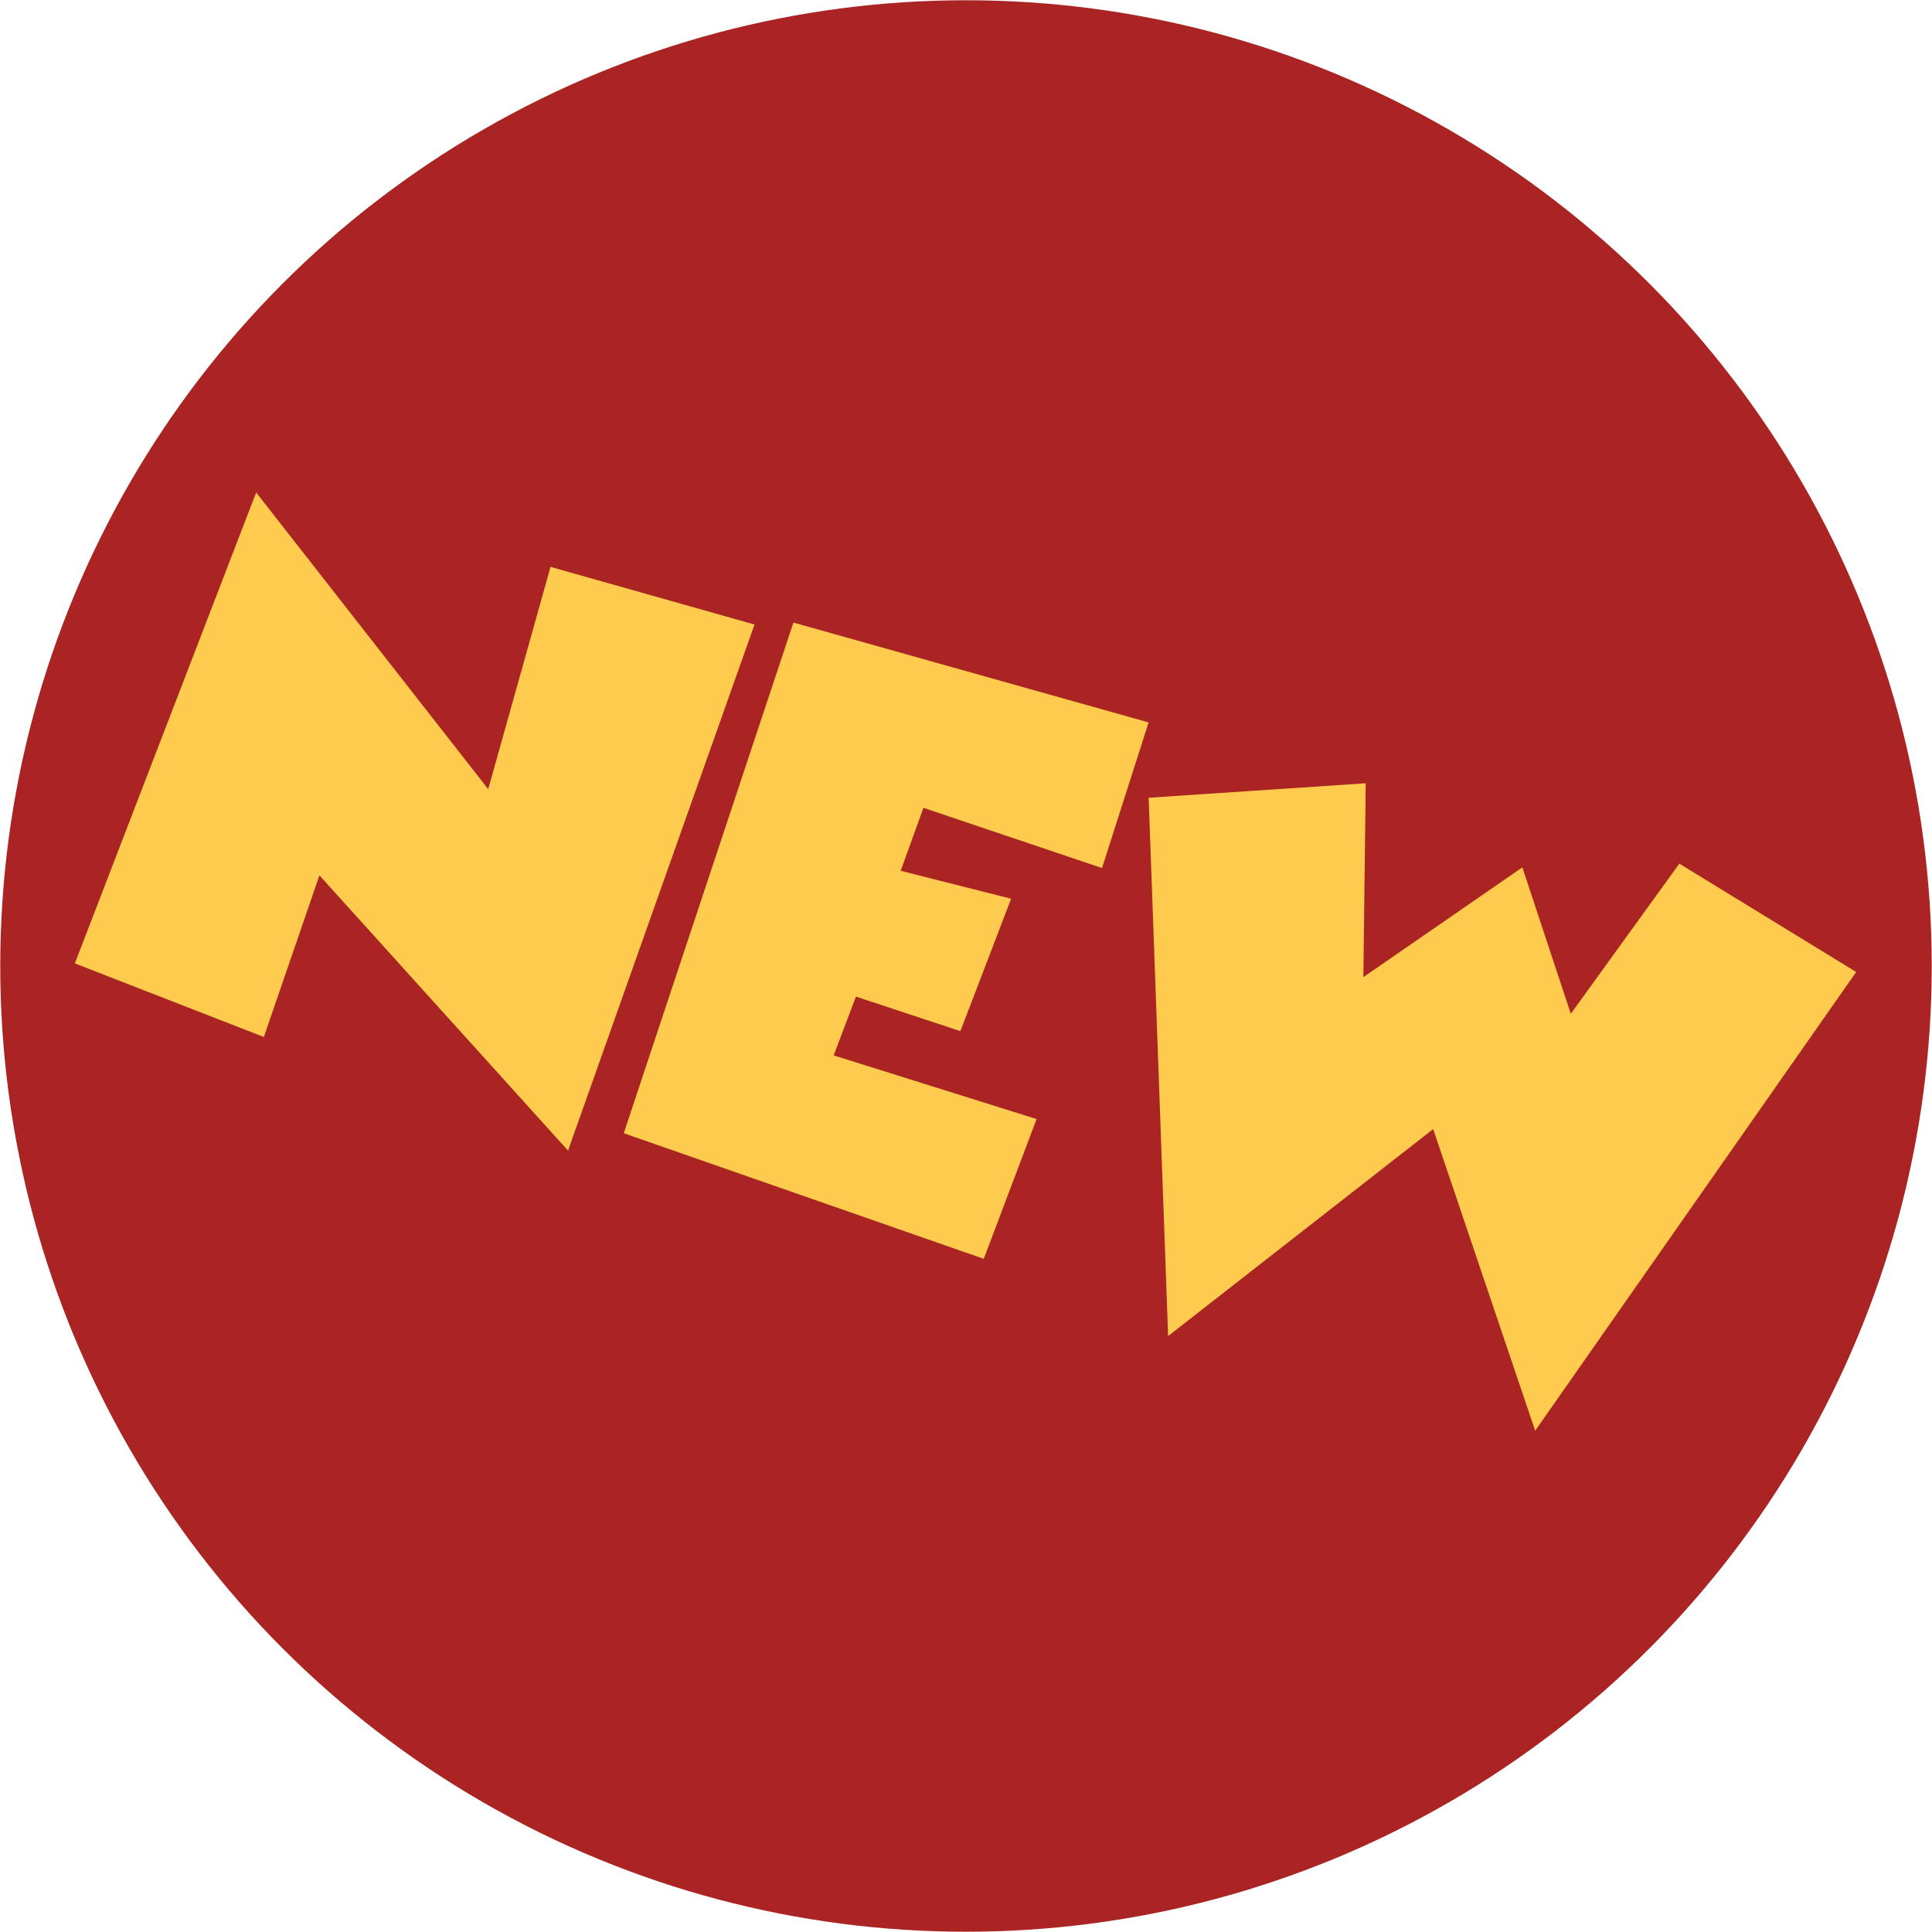
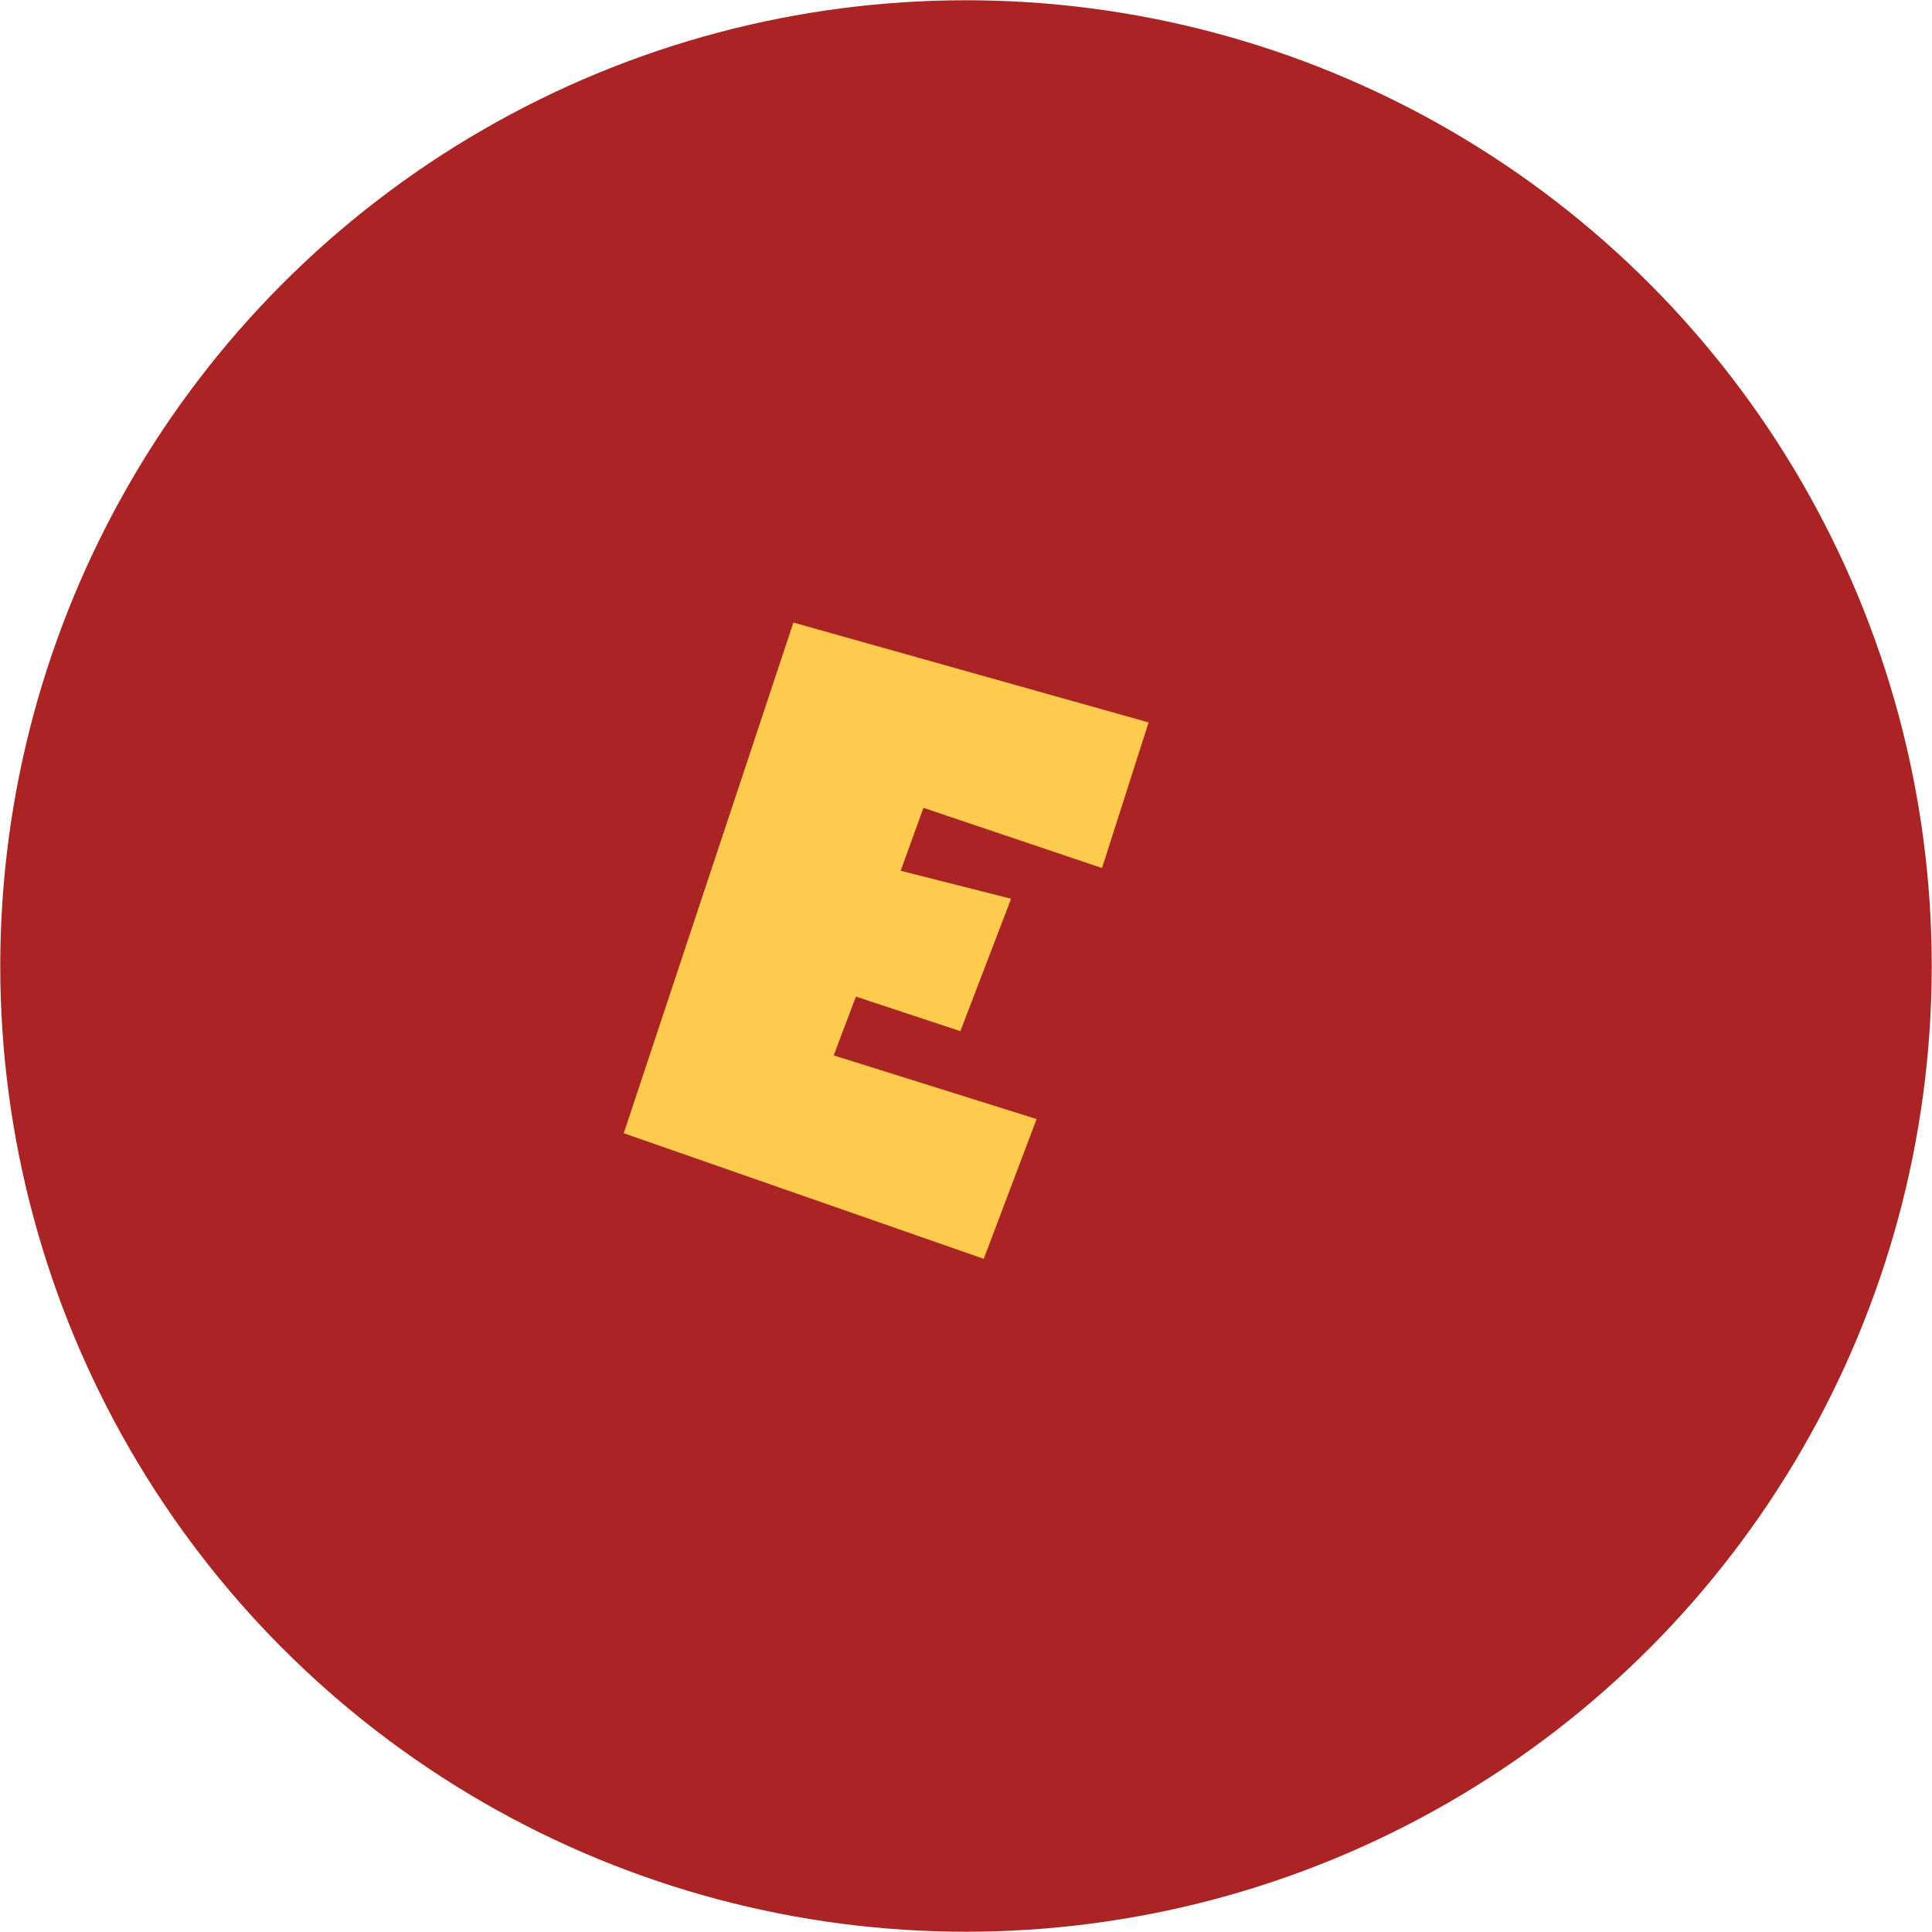
<svg xmlns="http://www.w3.org/2000/svg" width="254.823" height="254.823" viewBox="0 0 254.823 254.823">
  <defs>
    <style>.a{fill:#a92423;}.b{fill:#ffcb4e;}</style>
  </defs>
  <circle class="a" cx="127.411" cy="127.411" r="127.378" />
-   <path class="b" d="M9.871,127.068,33.788,64.955l30.604,39.13,8.221-29.317,26.905,7.605L74.922,151.76,42.13,115.457l-7.331,21.319Z" />
  <path class="b" d="M145.352,114.491l-23.555-7.941-2.999,8.303L133.36,118.54l-6.688,17.464-13.781-4.558-2.928,7.757L136.725,147.6l-6.973,18.434L82.271,149.469l22.376-67.355,46.848,13.171Z" />
-   <path class="b" d="M244.822,128.199l-42.339,60.507-13.454-39.782-34.958,27.296-2.568-71,28.632-1.91-.313,25.566,20.97-14.473,6.391,19.311,14.314-19.802Z" />
</svg>